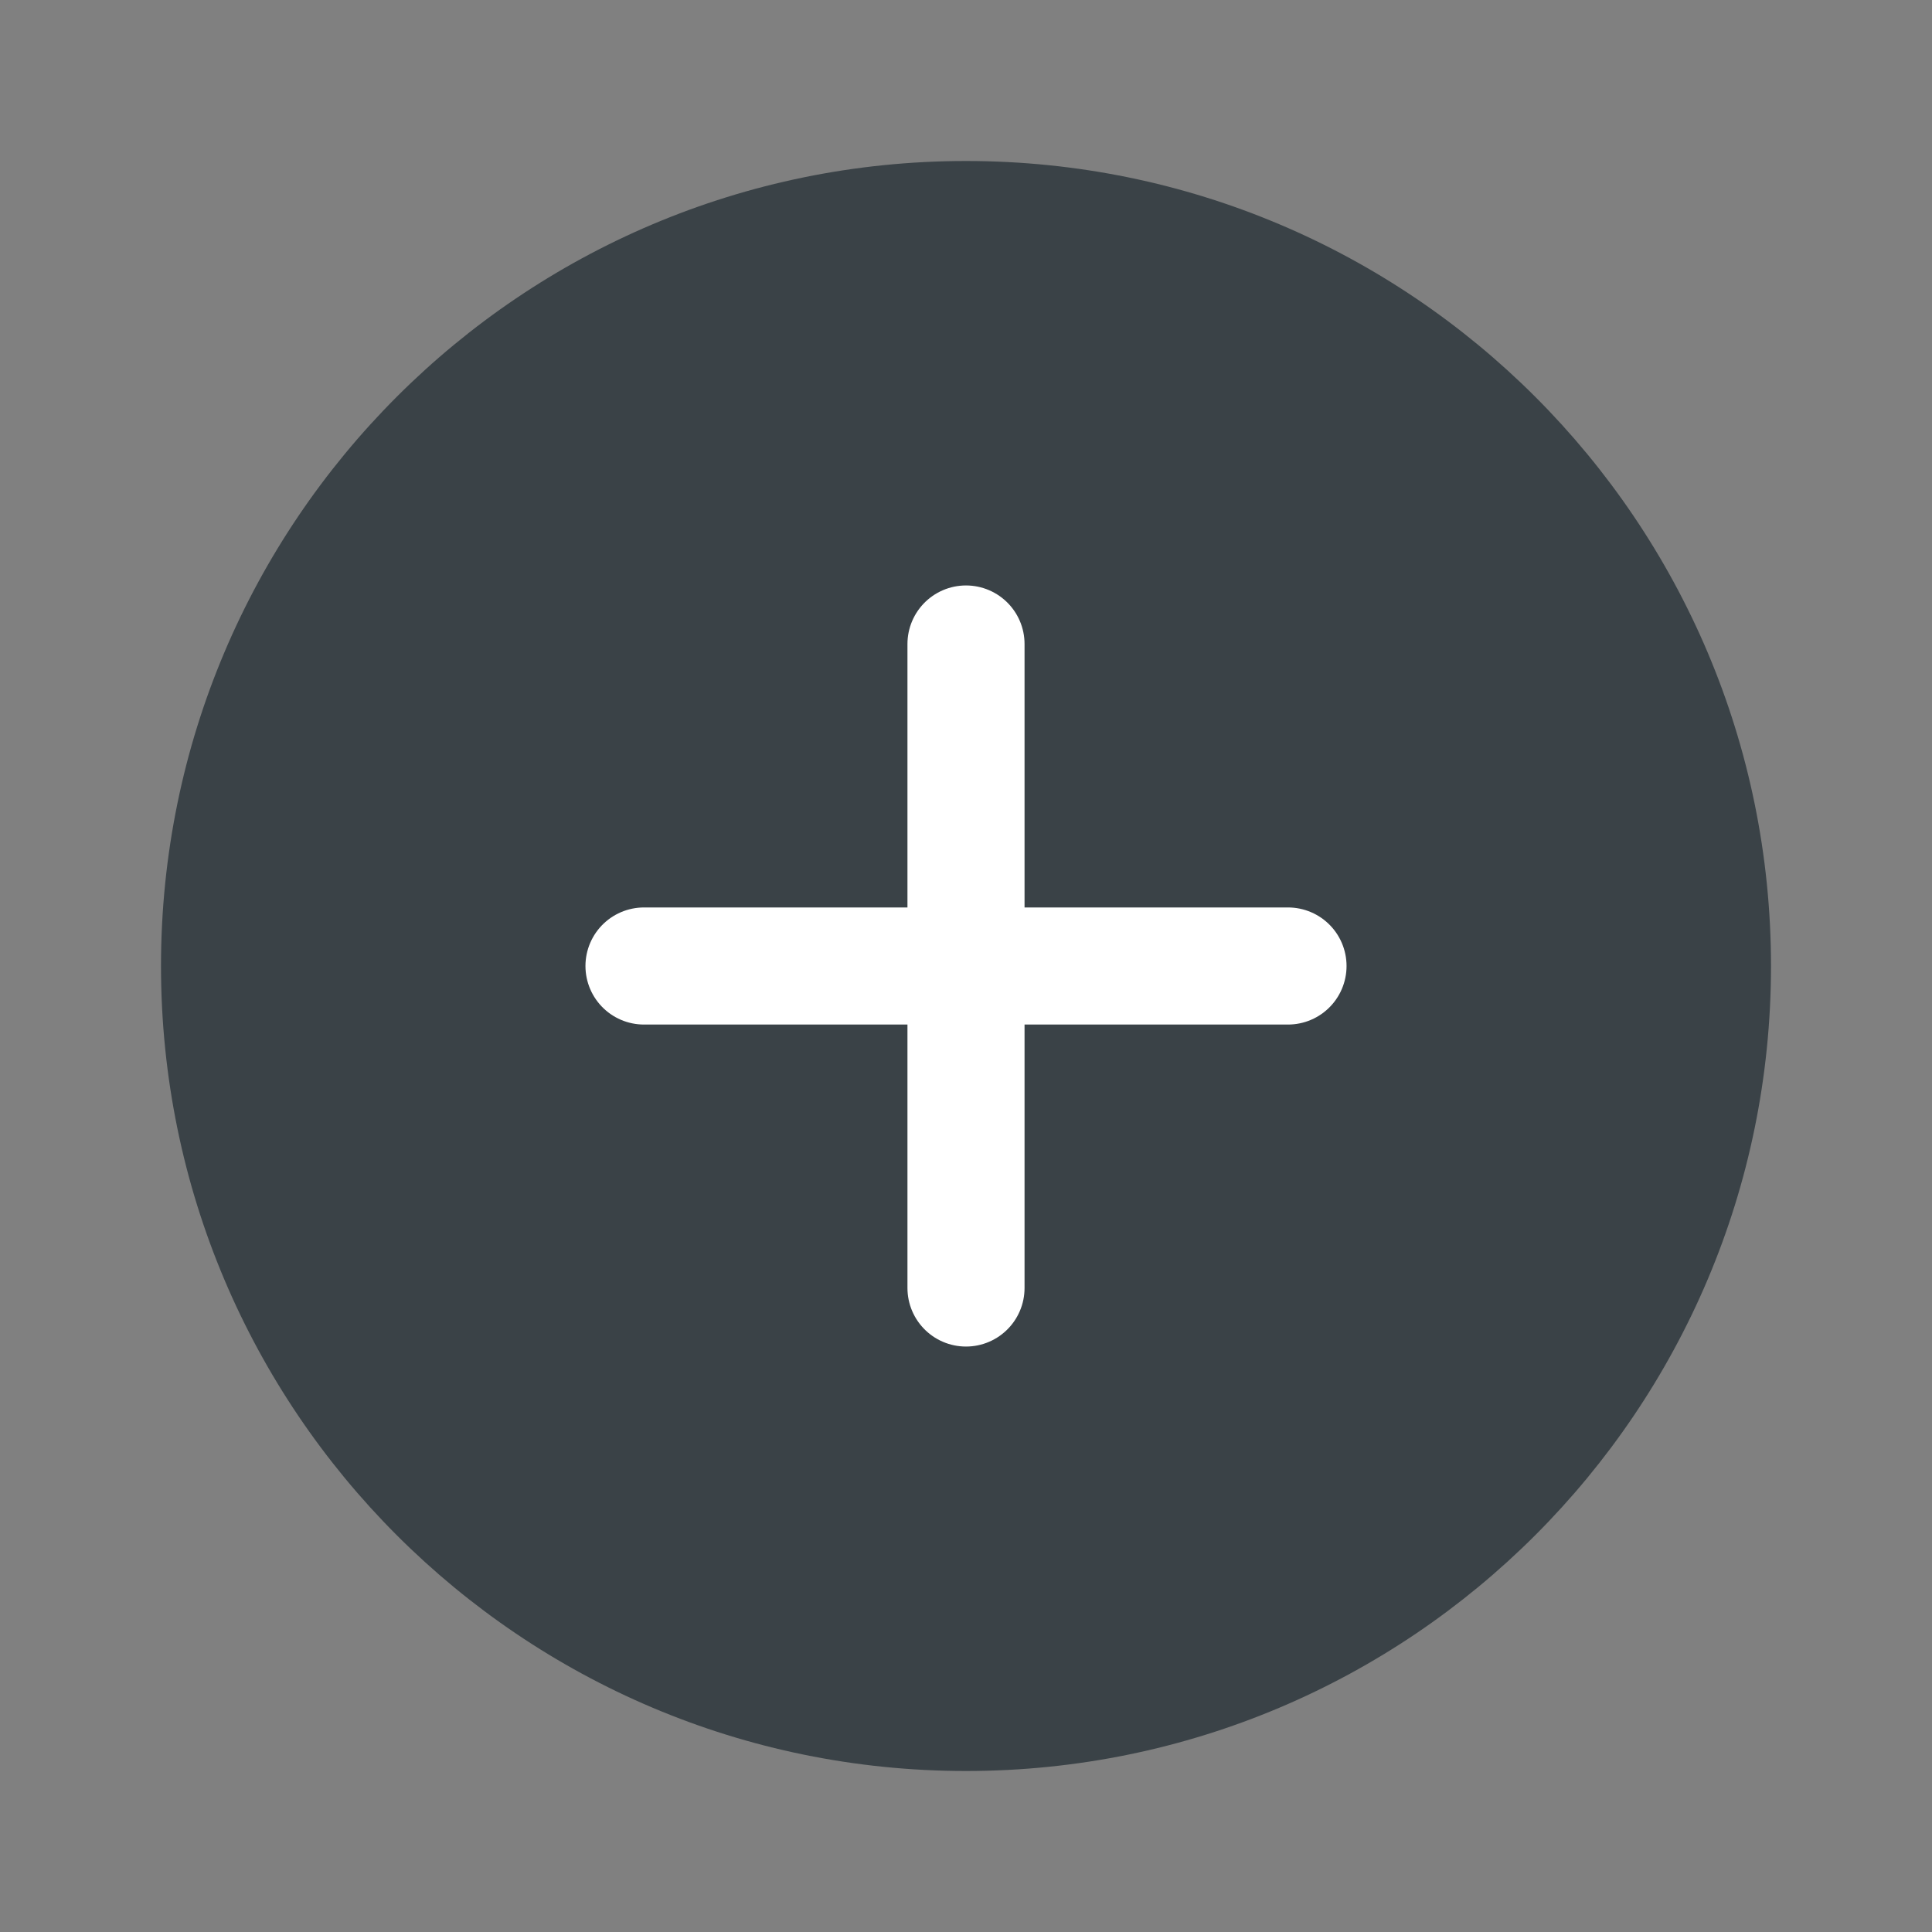
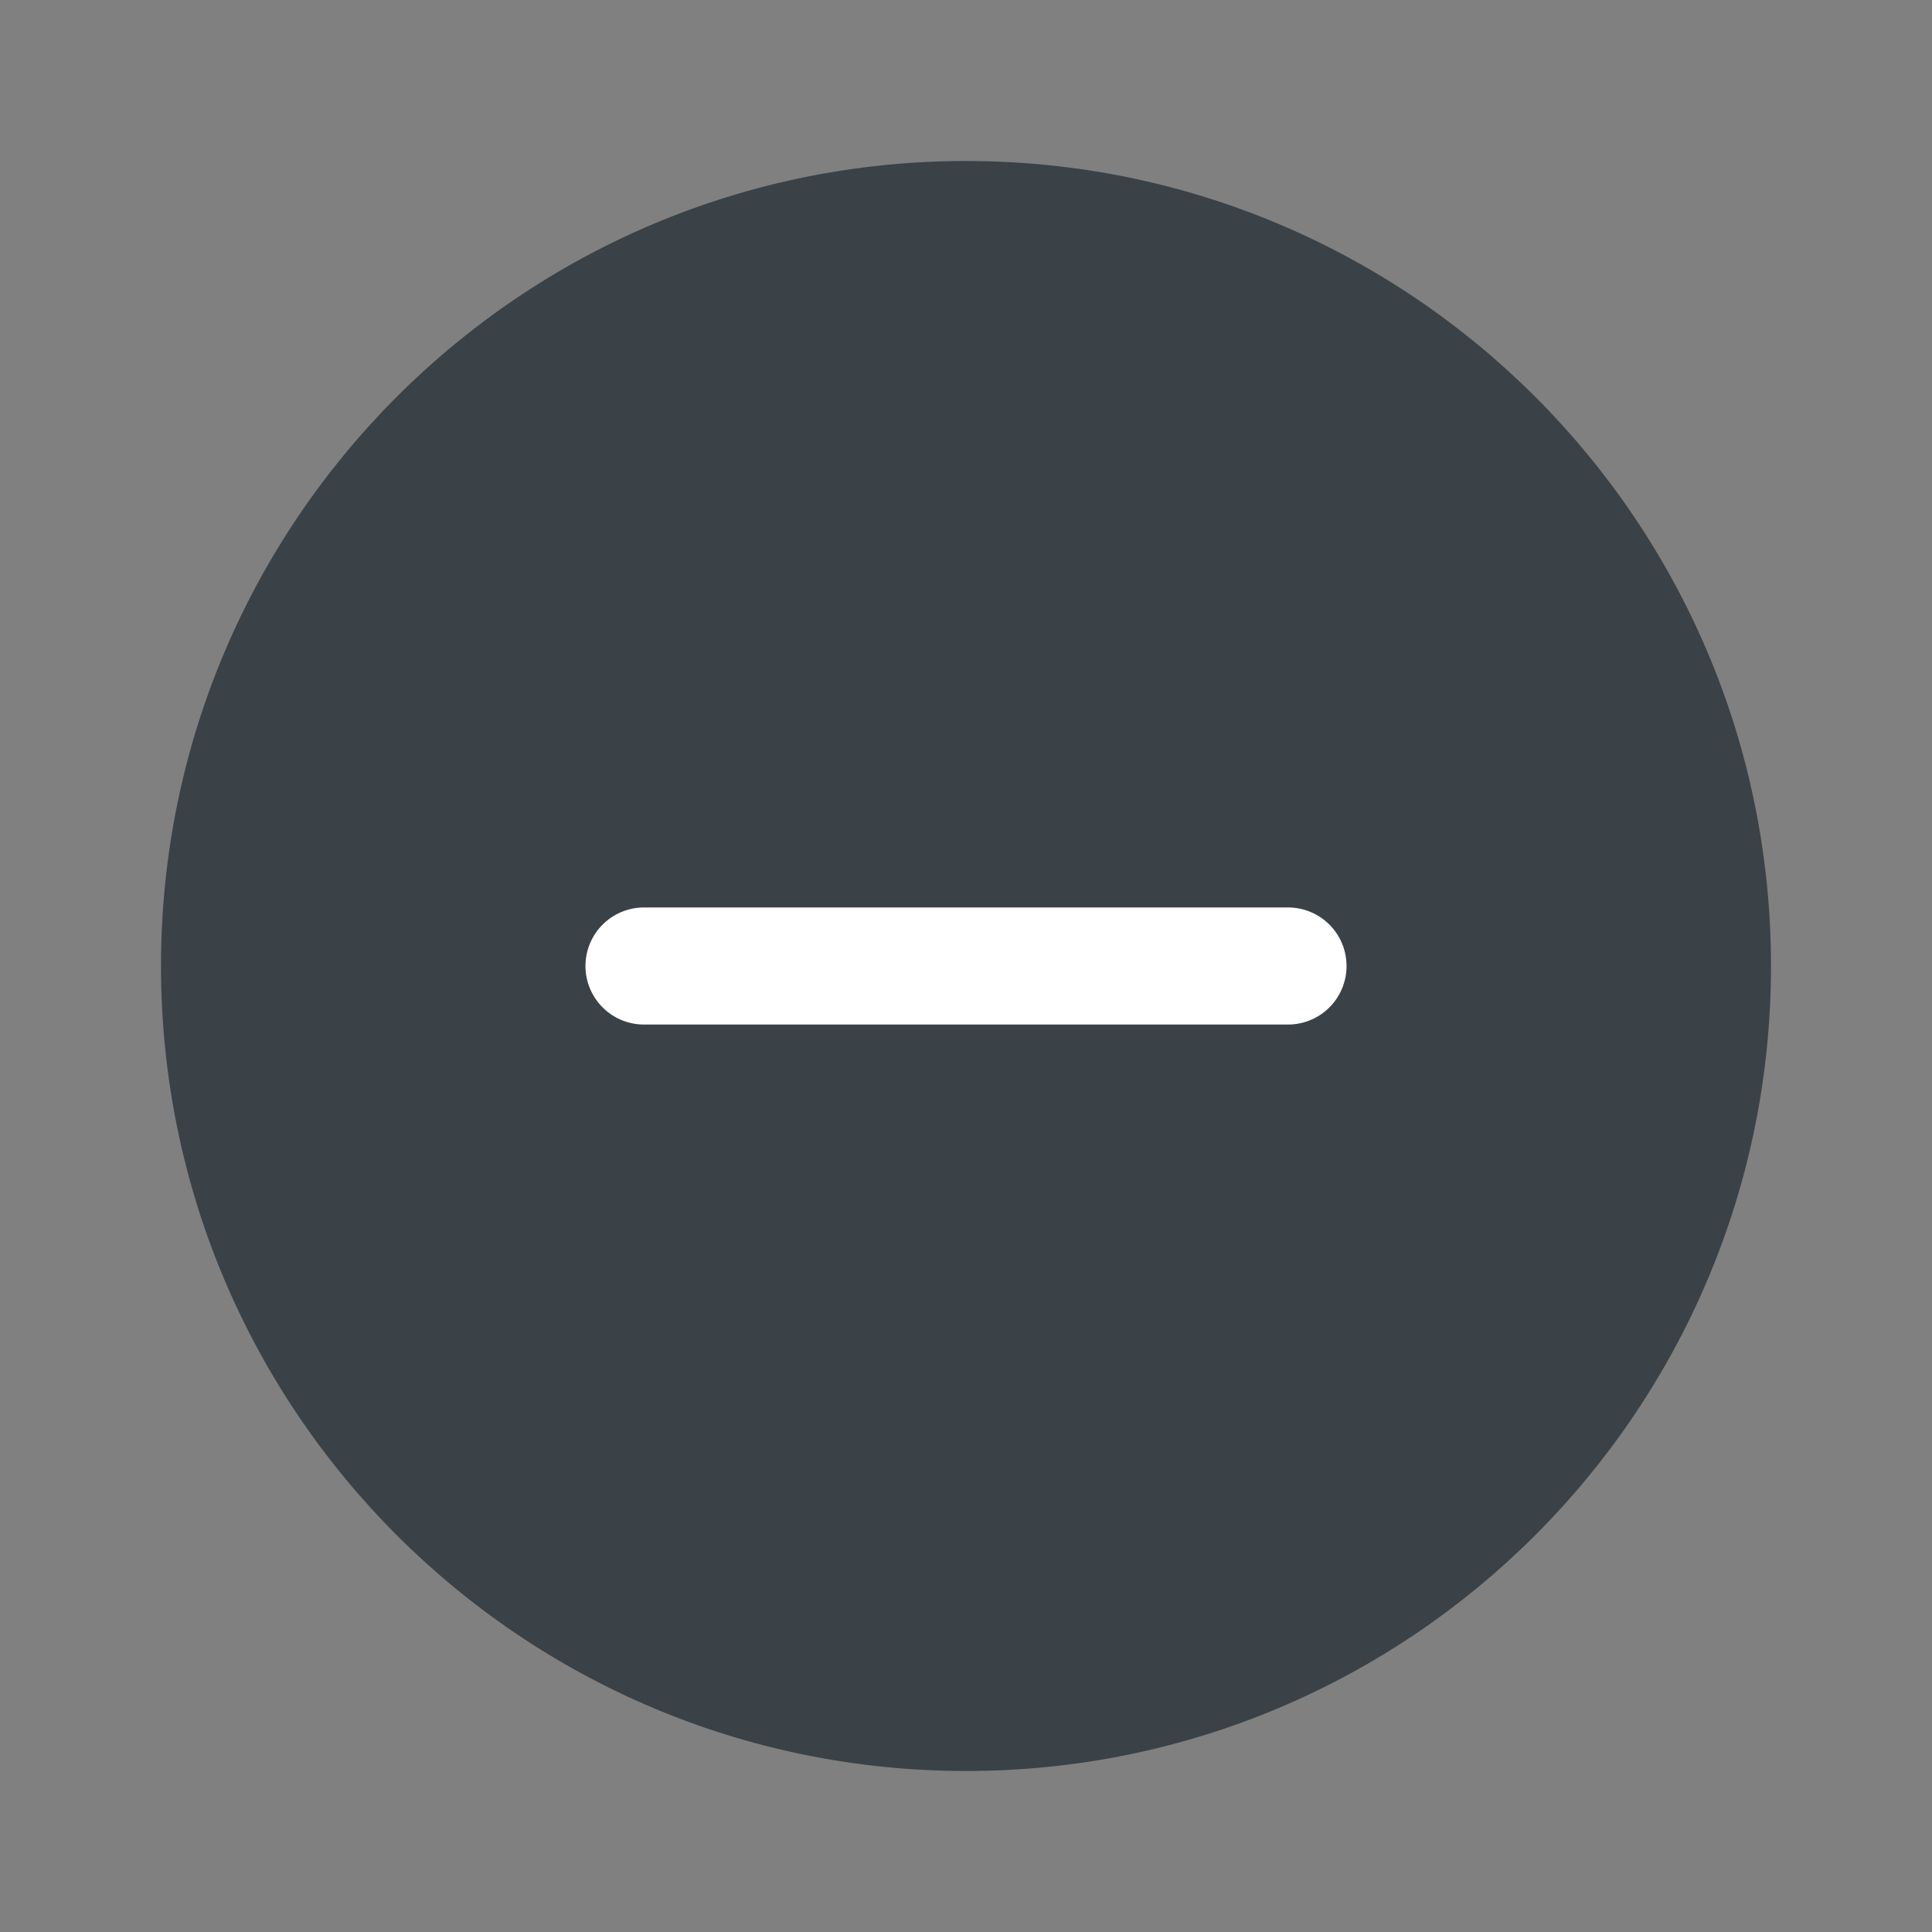
<svg xmlns="http://www.w3.org/2000/svg" width="33" height="33" viewBox="0 0 33 33" fill="none">
  <rect x="0" y="0" width="33" height="33" fill="#808080" stroke="none" />
  <path d="M16.5 30.25C24.094 30.25 30.25 24.094 30.25 16.5C30.25 8.906 24.094 2.75 16.5 2.75C8.906 2.75 2.75 8.906 2.75 16.5C2.75 24.094 8.906 30.25 16.5 30.25Z" fill="#3A4247" />
-   <path d="M16.5 11V22" stroke="white" stroke-width="2" stroke-linecap="round" stroke-linejoin="round" />
  <path d="M11 16.5H22" stroke="white" stroke-width="2" stroke-linecap="round" stroke-linejoin="round" />
</svg>